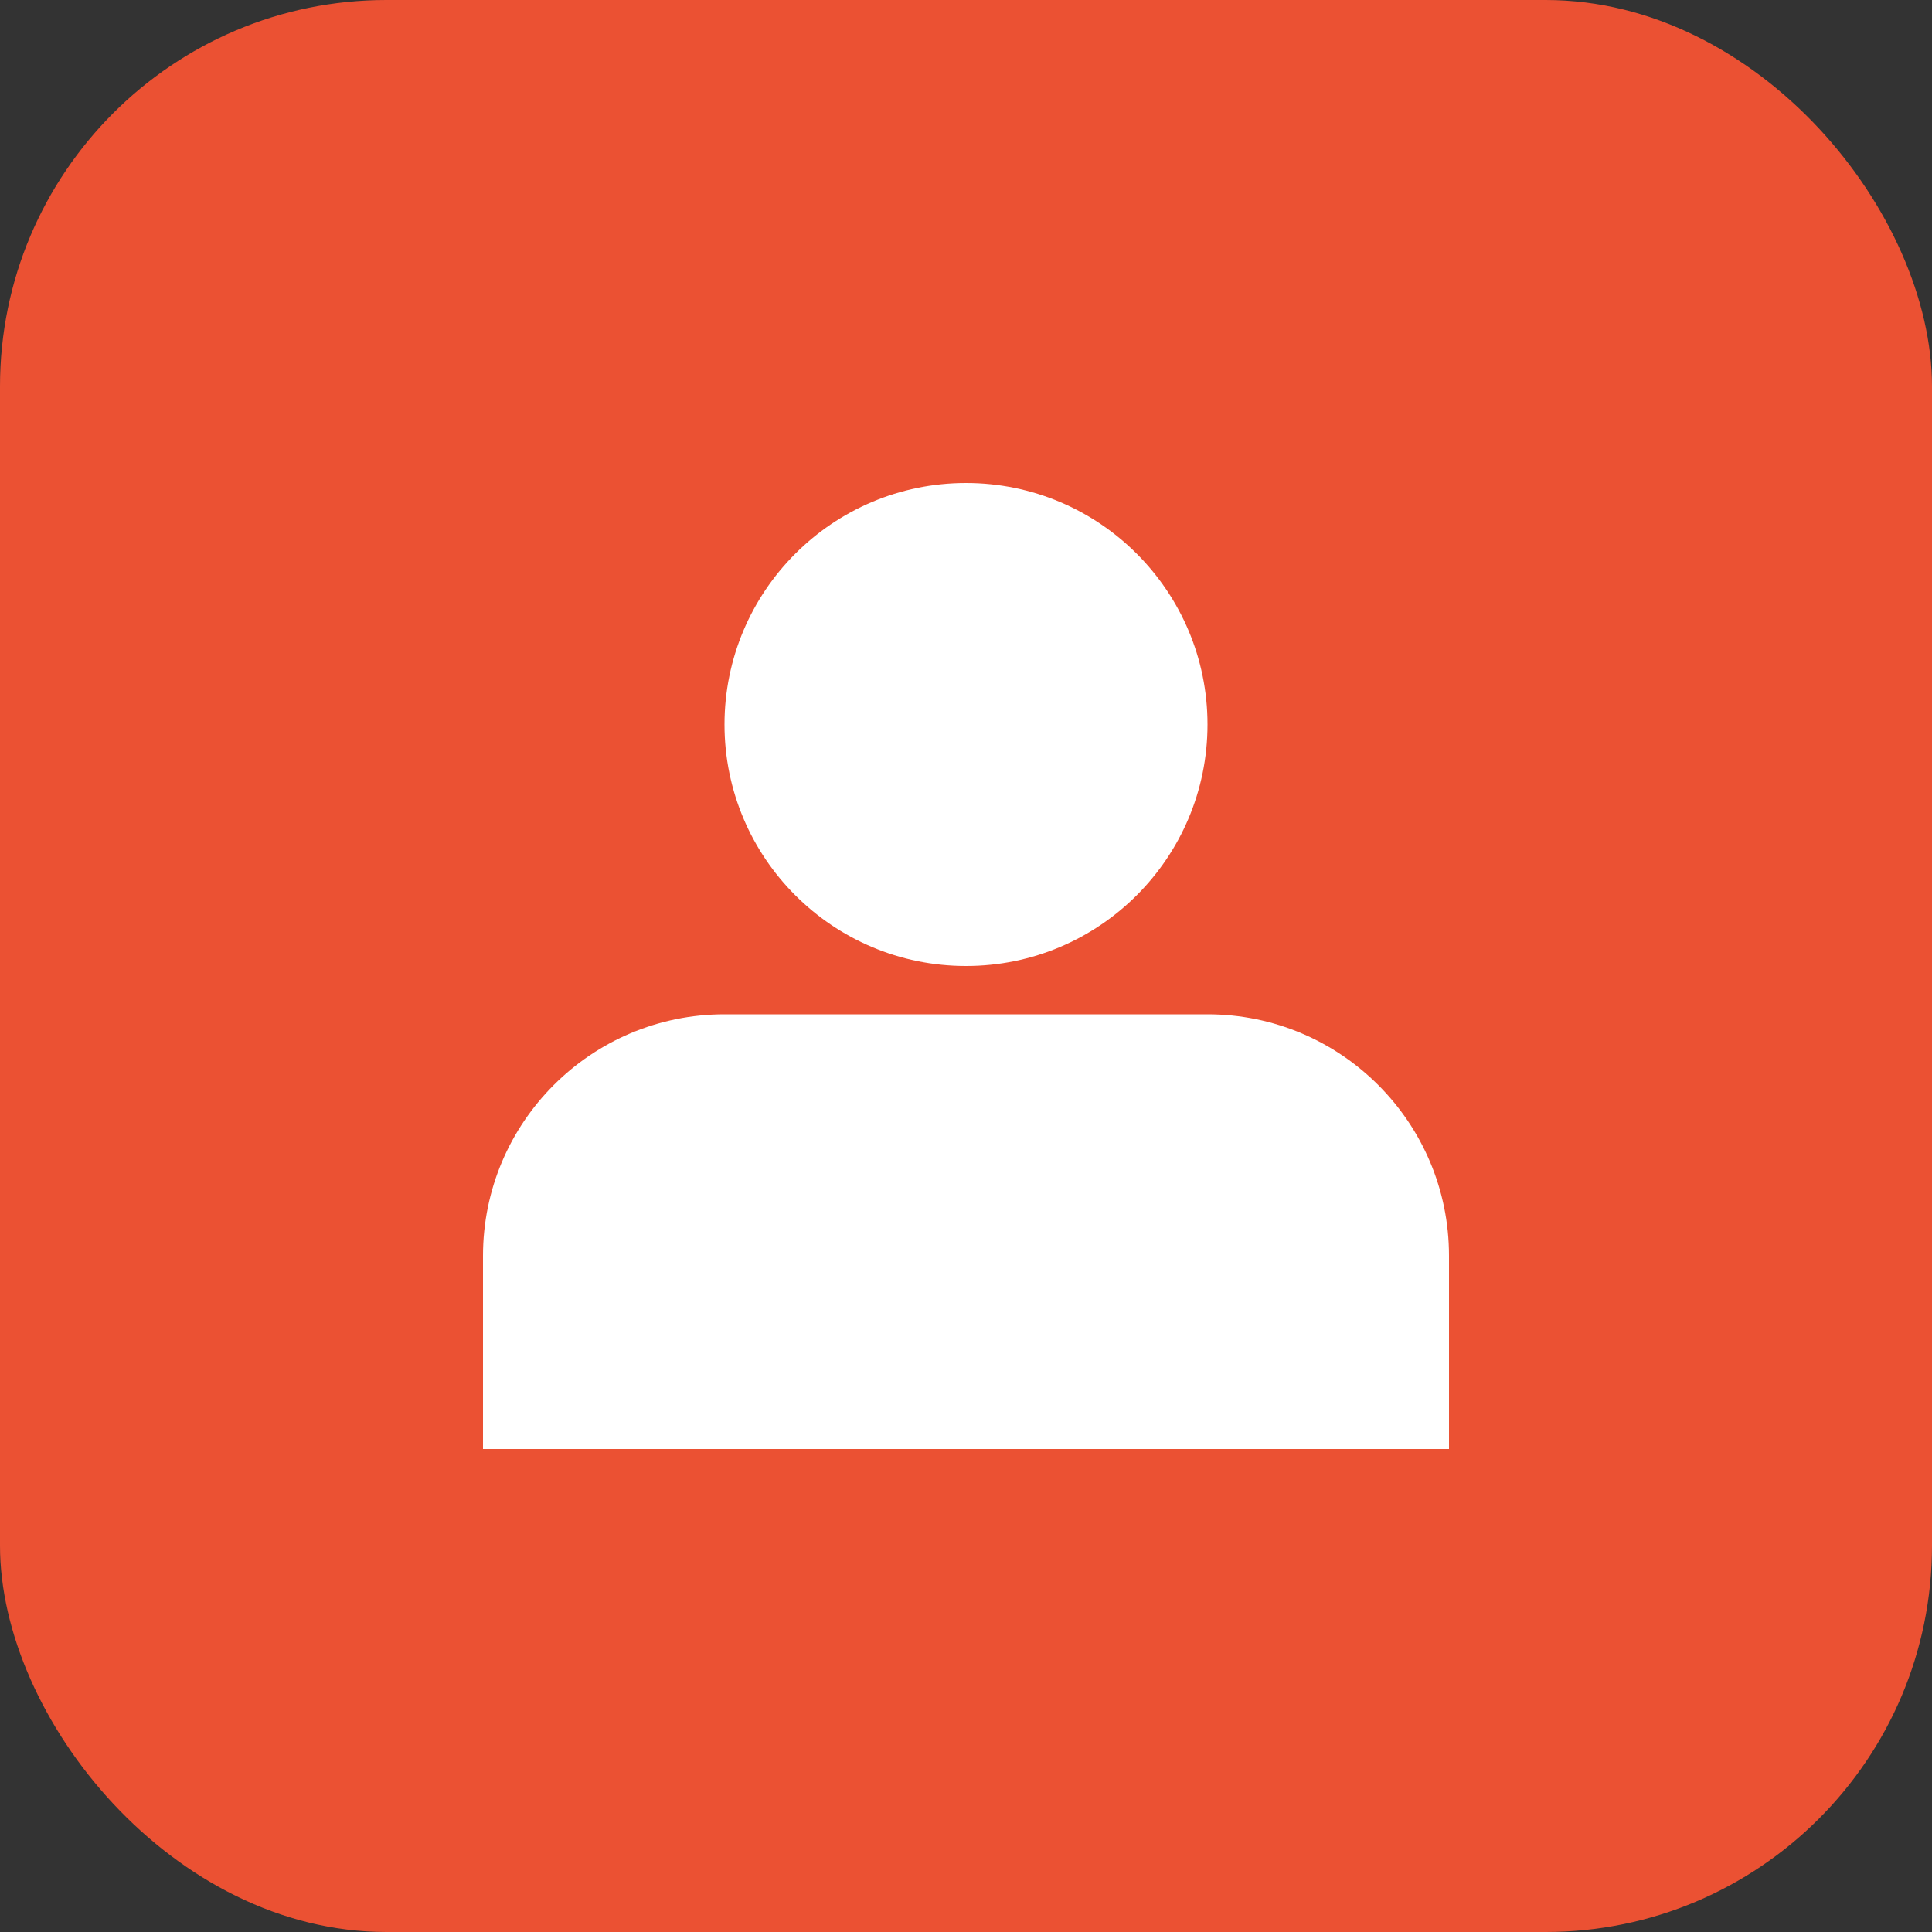
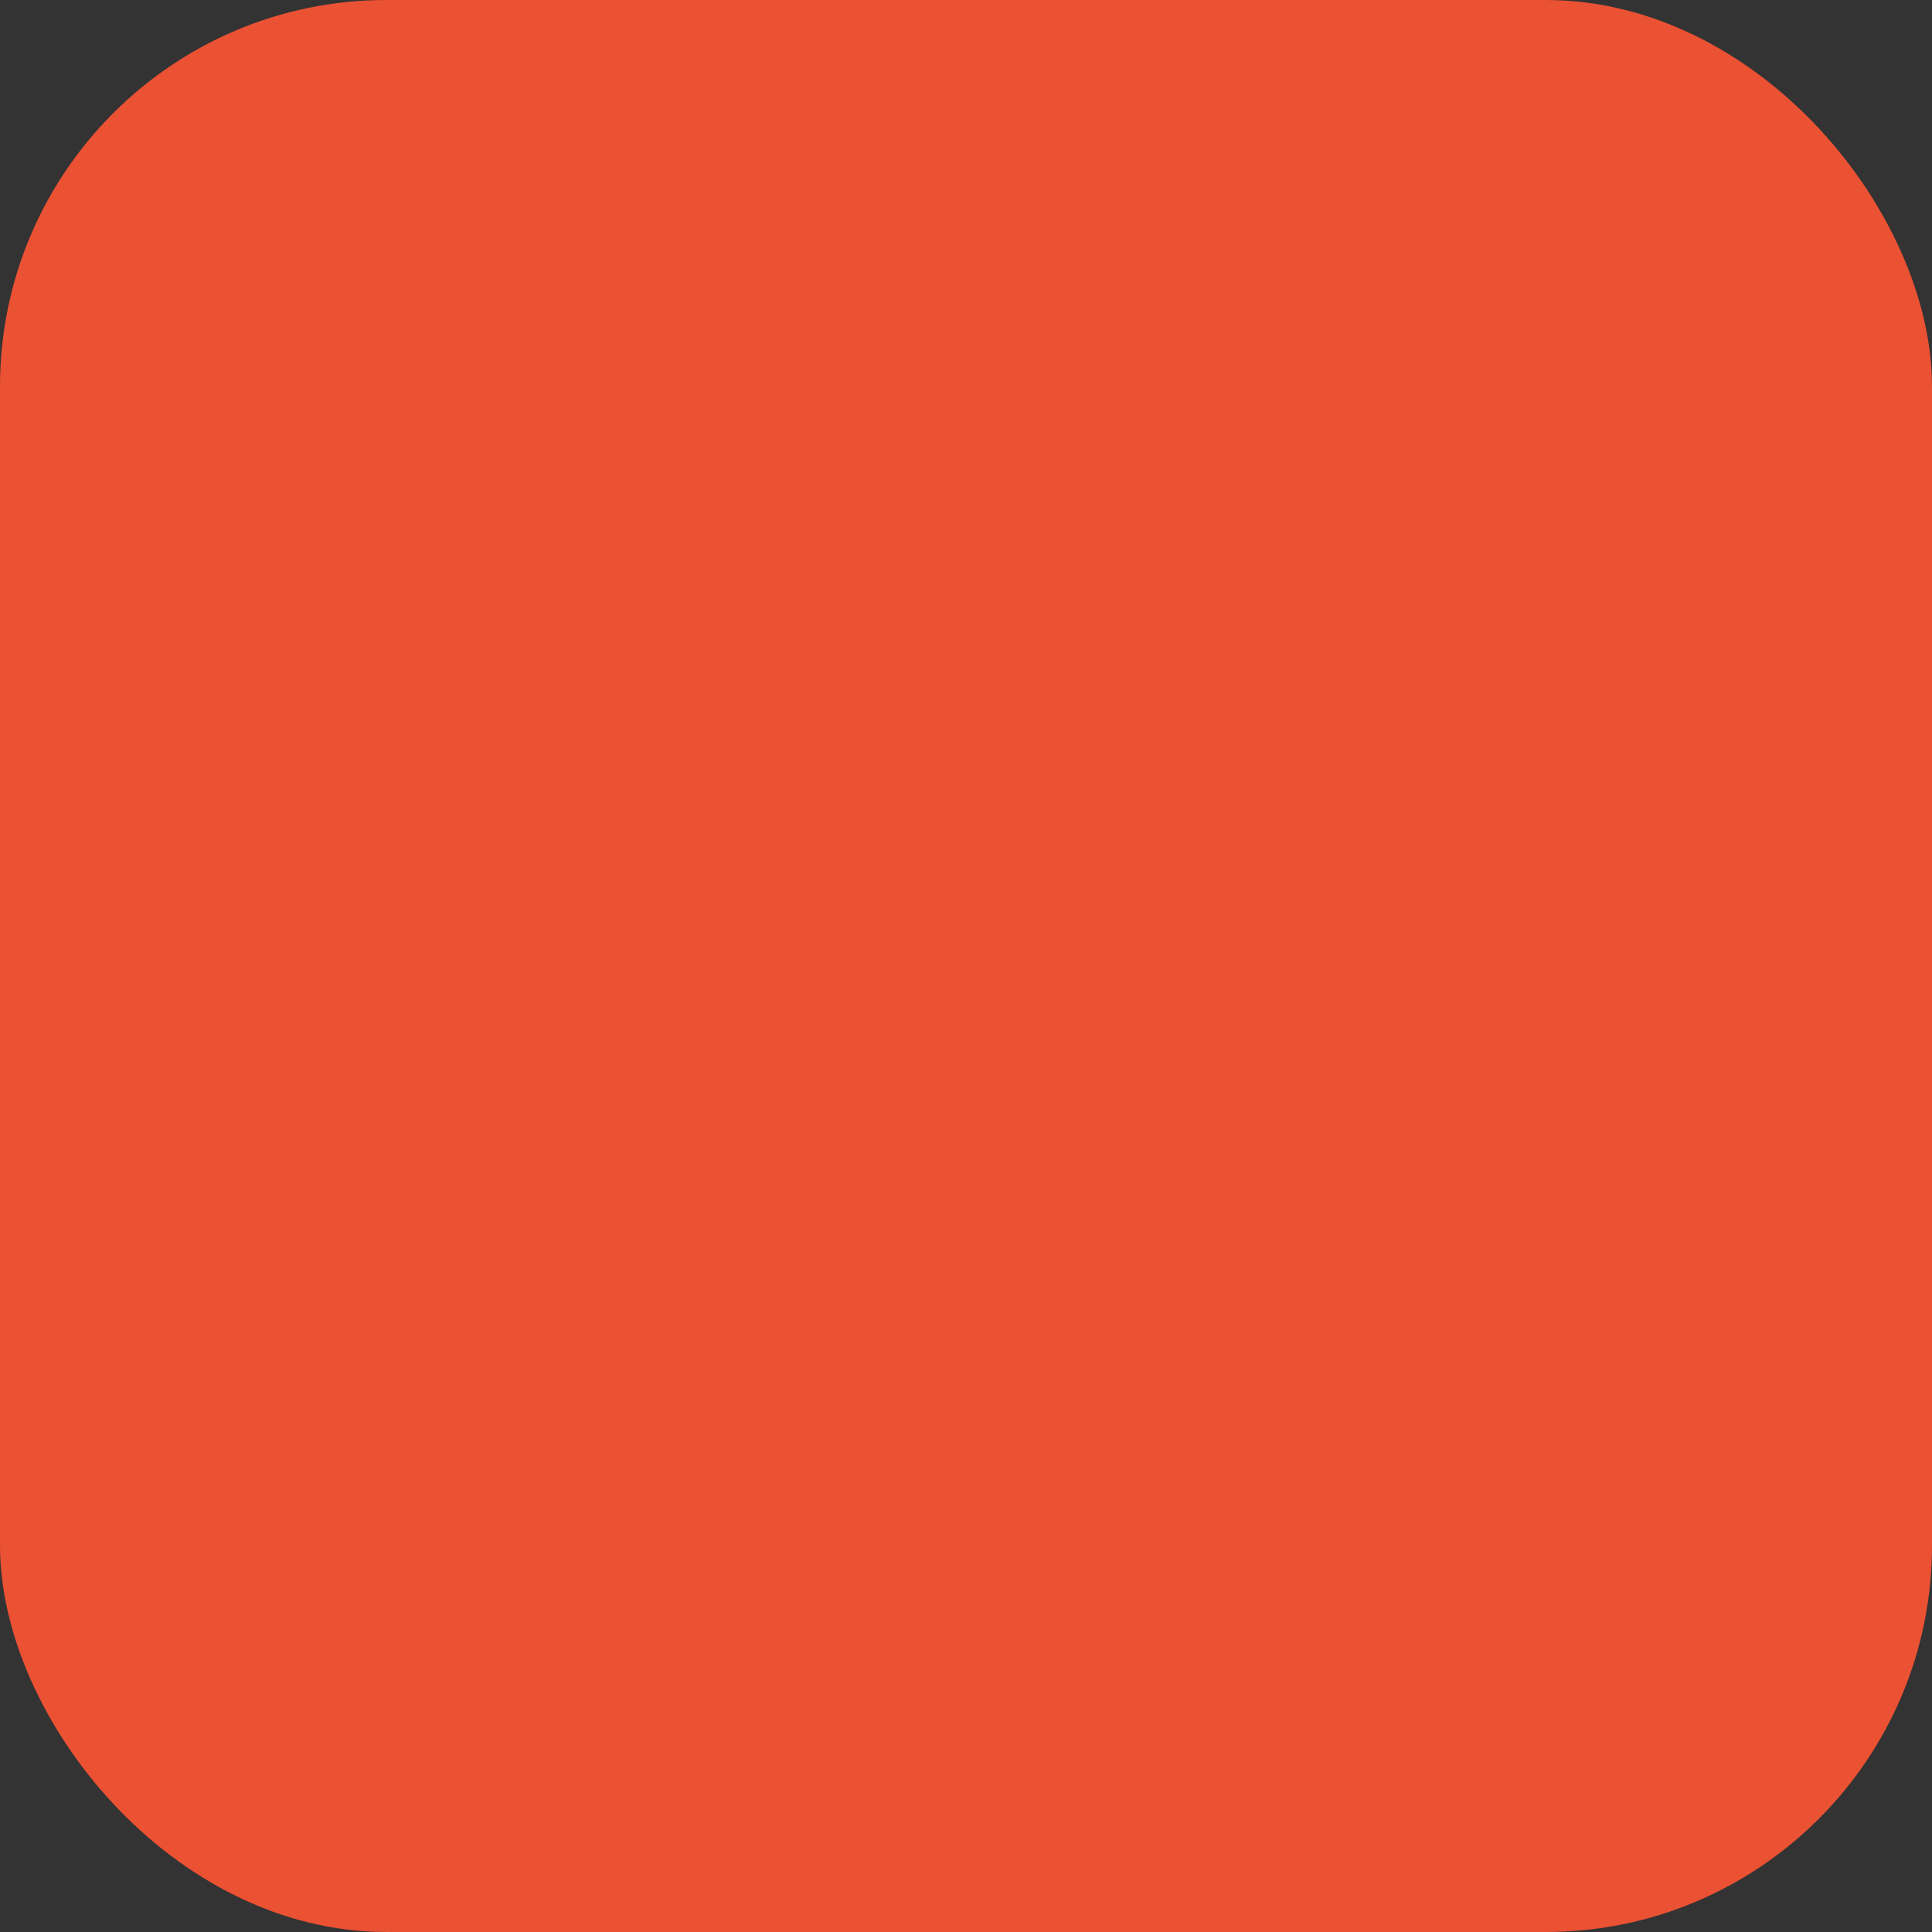
<svg xmlns="http://www.w3.org/2000/svg" width="40" height="40" viewBox="0 0 40 40">
  <rect x="0" y="0" width="40" height="40" fill="#333333" stroke="none" />
  <rect width="40" height="40" rx="8" fill="#FF5533" opacity="0.9" />
-   <path d="M20,10 C22.761,10 25,12.239 25,15 C25,17.761 22.761,20 20,20 C17.239,20 15,17.761 15,15 C15,12.239 17.239,10 20,10 Z M15,21 L25,21 C27.761,21 30,23.239 30,26 L30,30 L10,30 L10,26 C10,23.239 12.239,21 15,21 Z" fill="#FFFFFF" />
</svg>